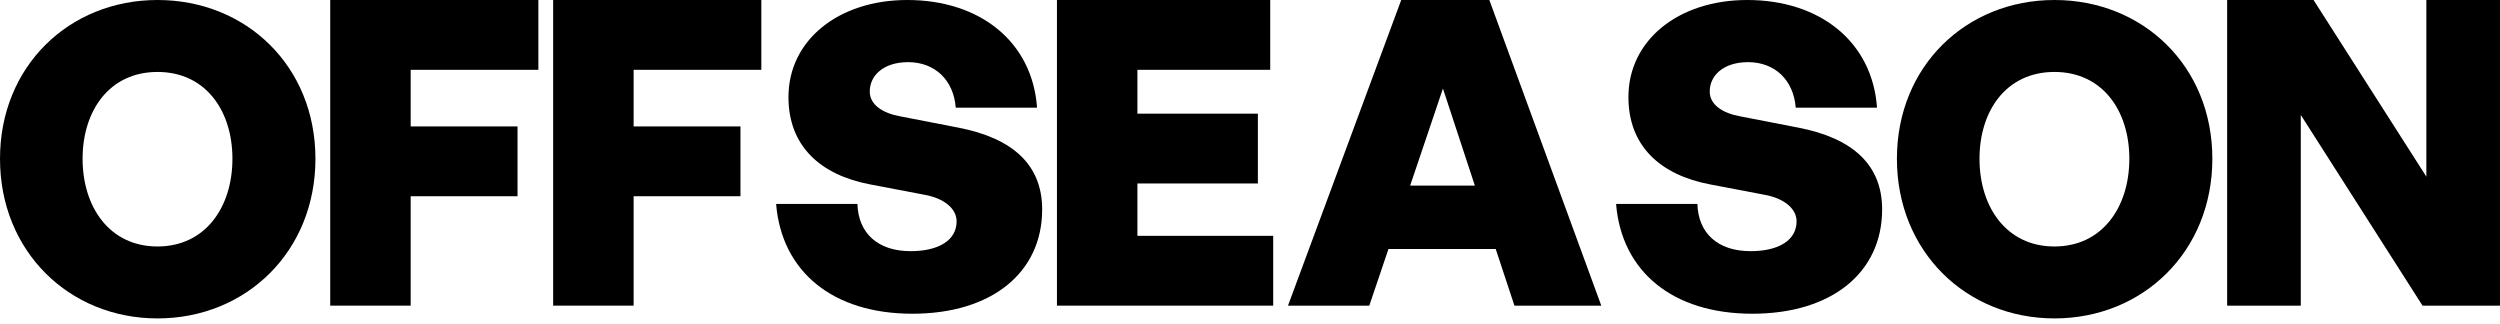
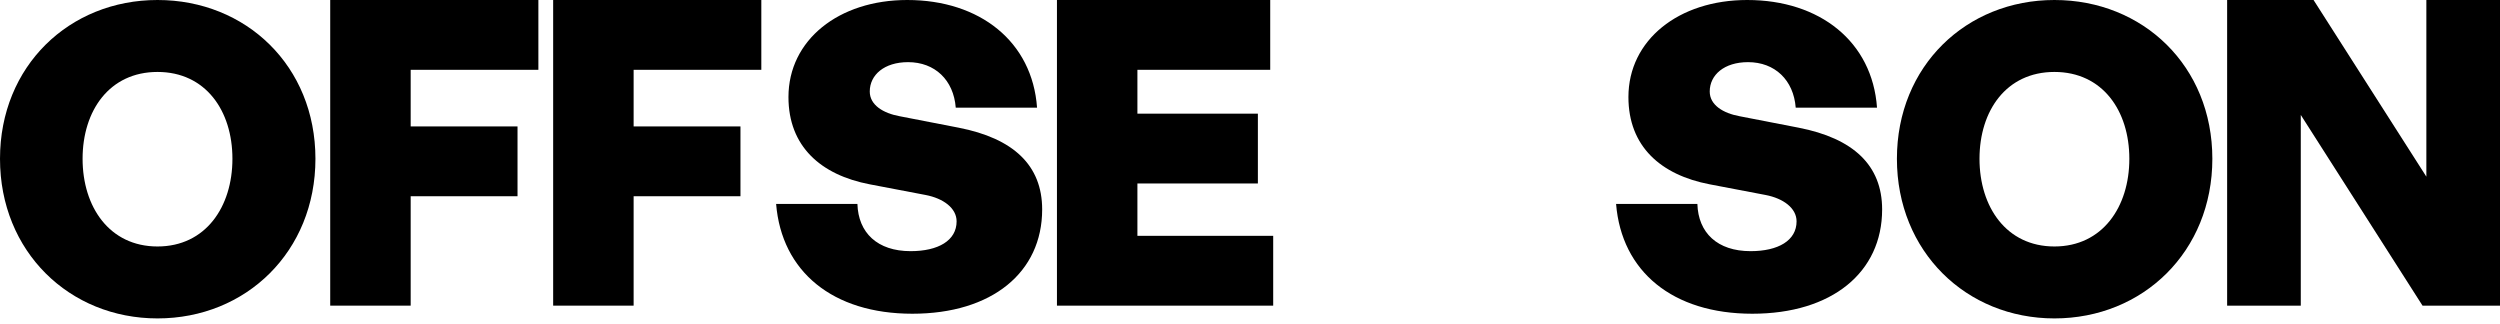
<svg xmlns="http://www.w3.org/2000/svg" fill="none" height="100%" overflow="visible" preserveAspectRatio="none" style="display: block;" viewBox="0 0 355 46" width="100%">
  <g id="Offseason">
    <path d="M22.366 45.215C9.853 45.215 0 35.725 0 22.547C0 9.369 9.853 0 22.366 0C34.939 0 44.792 9.369 44.792 22.547C44.792 35.725 34.939 45.215 22.366 45.215ZM22.366 34.999C29.196 34.999 33.005 29.378 33.005 22.547C33.005 15.716 29.196 10.216 22.366 10.216C15.535 10.216 11.727 15.716 11.727 22.547C11.727 29.378 15.535 34.999 22.366 34.999Z" fill="black" />
    <path d="M58.316 43.401H46.891V0H76.45V9.913H58.316V17.953H73.488V27.866H58.316V43.401Z" fill="black" />
    <path d="M89.974 43.401H78.549V0H108.108V9.913H89.974V17.953H105.146V27.866H89.974V43.401Z" fill="black" />
    <path d="M147.988 29.74C147.988 38.687 140.855 44.55 129.551 44.55C118.247 44.55 110.994 38.566 110.208 28.954H121.753C121.874 33.065 124.594 35.664 129.309 35.664C133.238 35.664 135.838 34.153 135.838 31.433C135.838 29.559 133.964 28.169 131.425 27.685L123.506 26.174C116.555 24.844 111.961 20.794 111.961 13.782C111.961 5.682 119.094 0 128.826 0C139.162 0 146.597 5.924 147.262 15.293H135.717C135.414 11.364 132.755 8.825 128.947 8.825C125.561 8.825 123.506 10.639 123.506 12.996C123.506 14.931 125.441 16.079 127.738 16.502L136.14 18.134C143.877 19.645 147.988 23.454 147.988 29.74Z" fill="black" />
    <path d="M180.794 33.488V43.402H150.087V0H180.371V9.913H161.512V16.14H178.618V26.053H161.512V33.488H180.794Z" fill="black" />
-     <path d="M215.052 43.402L212.392 35.362H197.159L194.439 43.402H182.894L198.973 0H211.486L227.383 43.402H215.052ZM204.897 12.573L200.242 26.355H209.43L204.897 12.573Z" fill="black" />
    <path d="M267.263 29.74C267.263 38.687 260.13 44.55 248.826 44.55C237.522 44.55 230.268 38.566 229.483 28.954H241.028C241.149 33.065 243.869 35.664 248.584 35.664C252.513 35.664 255.113 34.153 255.113 31.433C255.113 29.559 253.239 28.169 250.7 27.685L242.781 26.174C235.83 24.844 231.236 20.794 231.236 13.782C231.236 5.682 238.368 0 248.101 0C258.437 0 265.872 5.924 266.537 15.293H254.992C254.689 11.364 252.03 8.825 248.221 8.825C244.836 8.825 242.781 10.639 242.781 12.996C242.781 14.931 244.715 16.079 247.013 16.502L255.415 18.134C263.152 19.645 267.263 23.454 267.263 29.74Z" fill="black" />
    <path d="M291.728 45.215C279.215 45.215 269.362 35.725 269.362 22.547C269.362 9.369 279.215 0 291.728 0C304.301 0 314.154 9.369 314.154 22.547C314.154 35.725 304.301 45.215 291.728 45.215ZM291.728 34.999C298.558 34.999 302.366 29.378 302.366 22.547C302.366 15.716 298.558 10.216 291.728 10.216C284.897 10.216 281.089 15.716 281.089 22.547C281.089 29.378 284.897 34.999 291.728 34.999Z" fill="black" />
    <path d="M343.999 43.401L326.711 16.321V43.401H316.253V0H328.524L344.543 25.086V0H355V43.401H343.999Z" fill="black" />
  </g>
</svg>